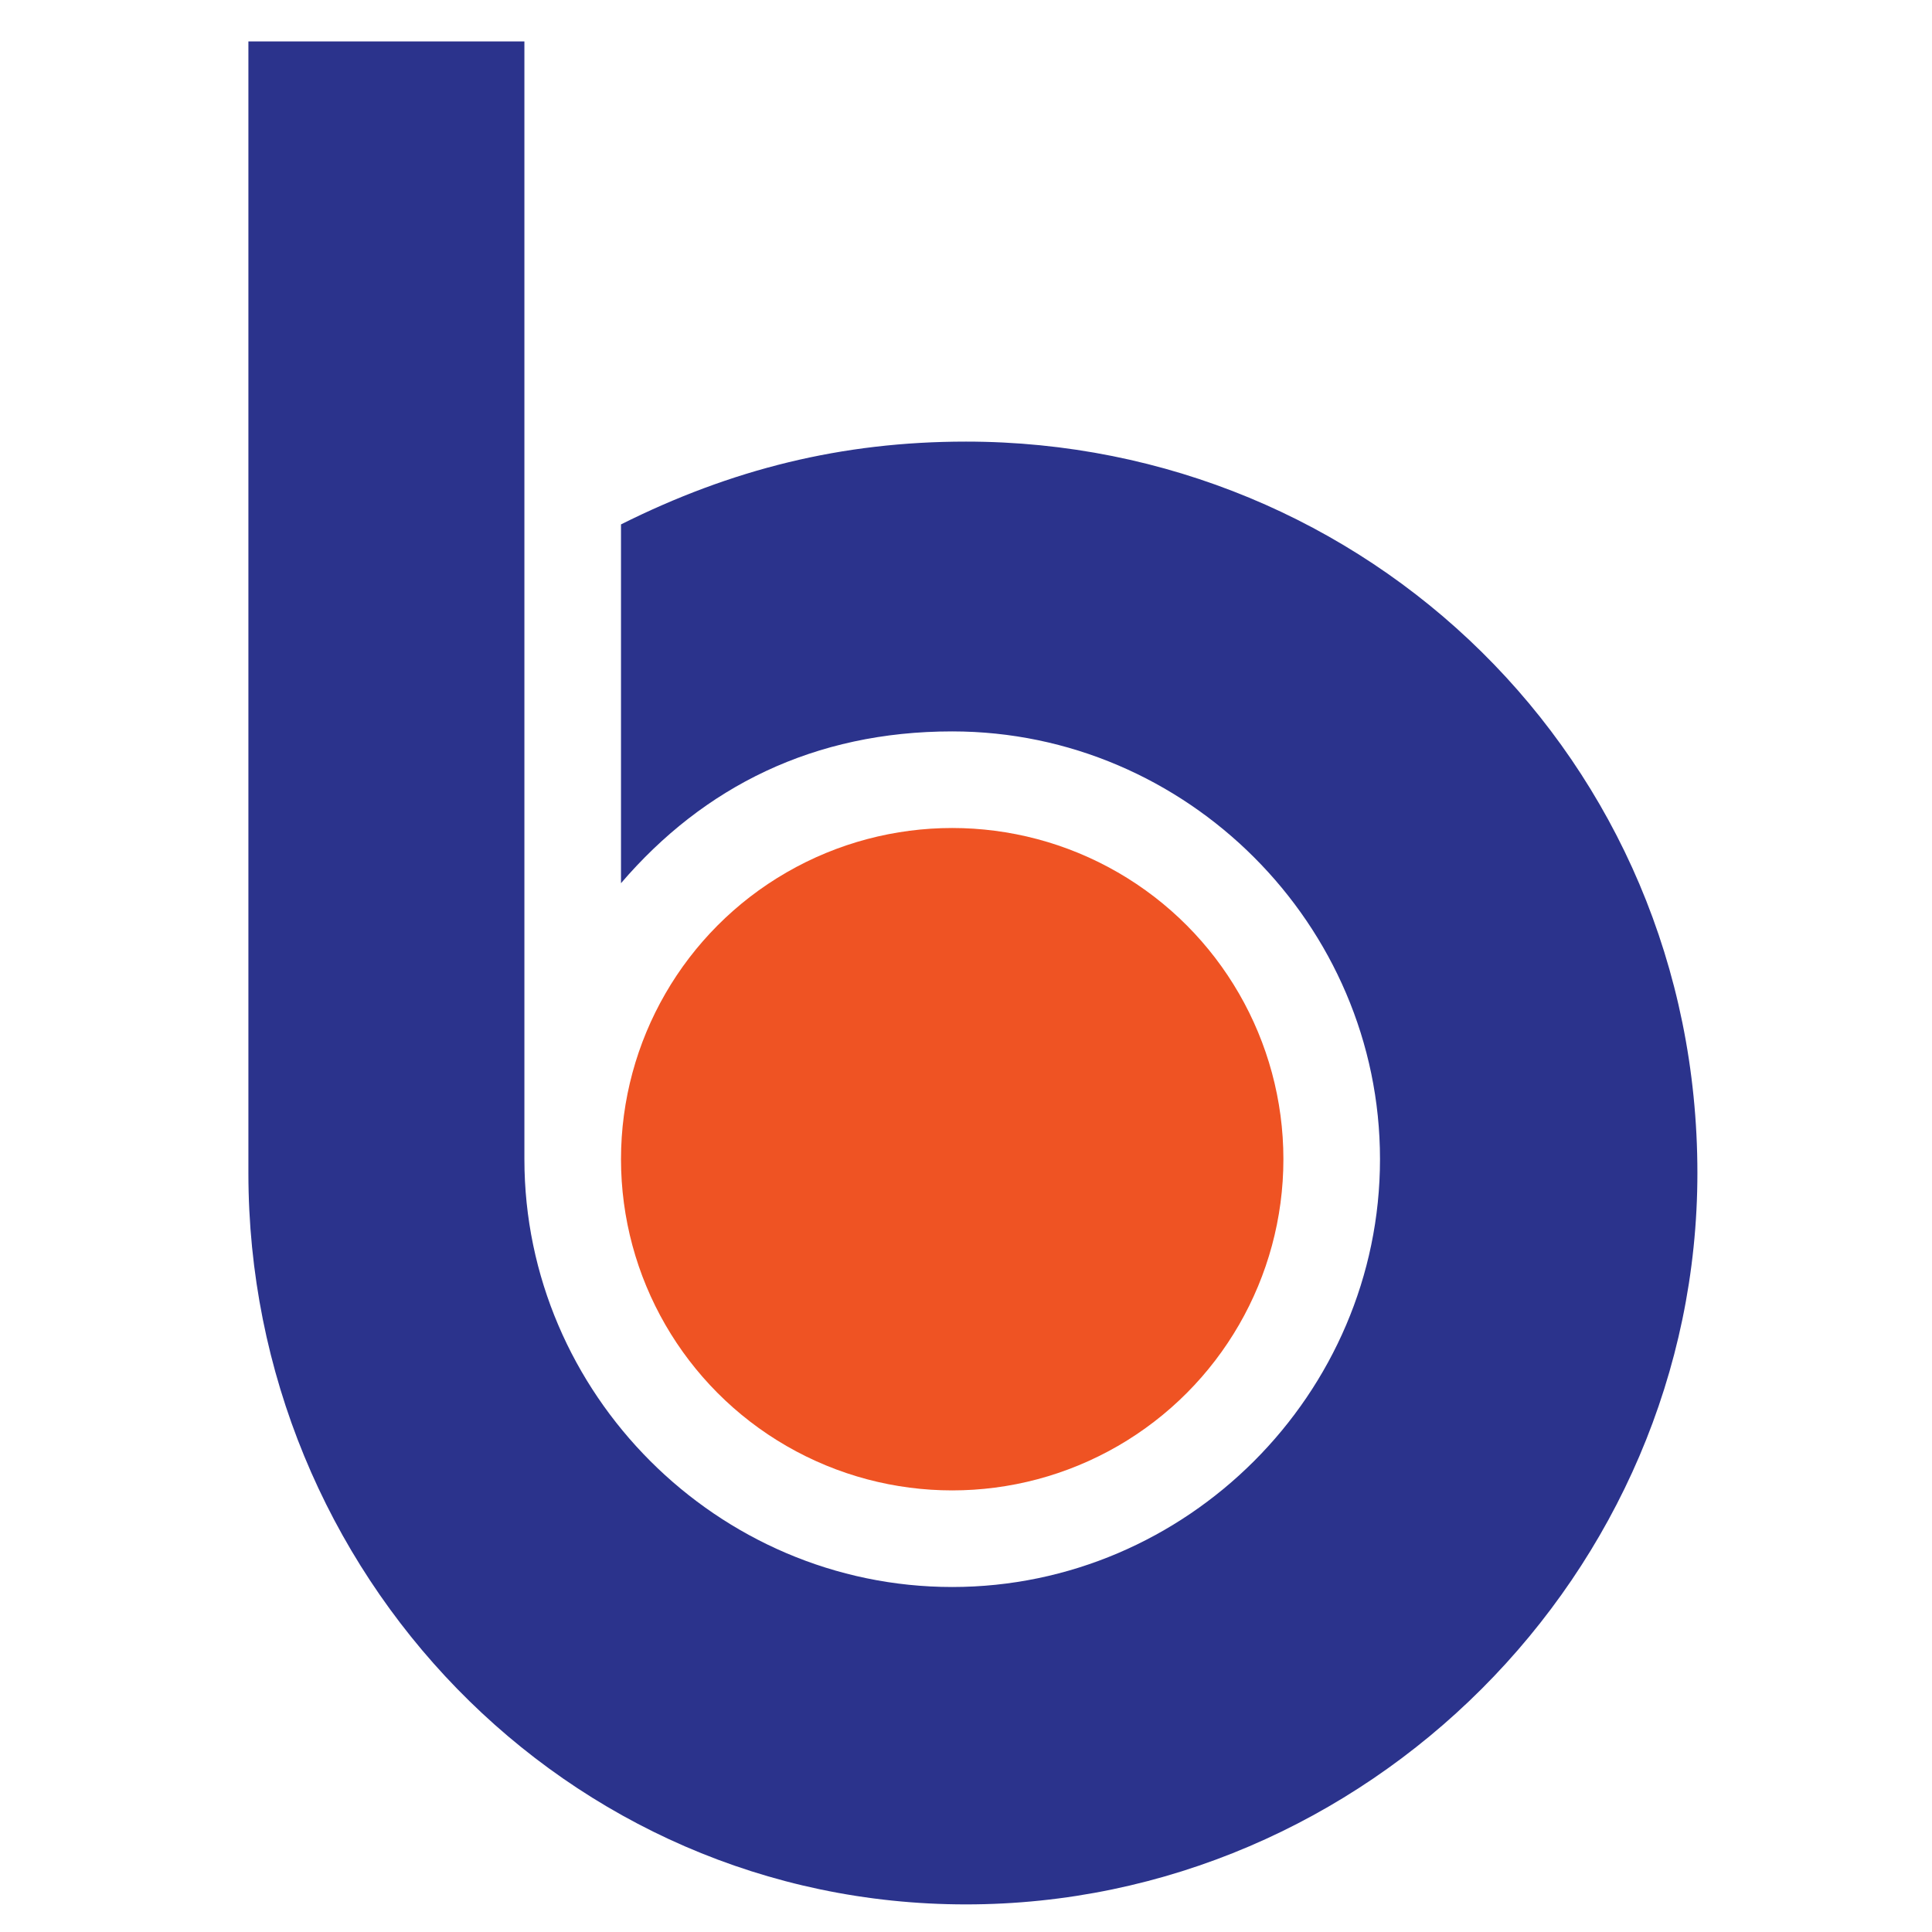
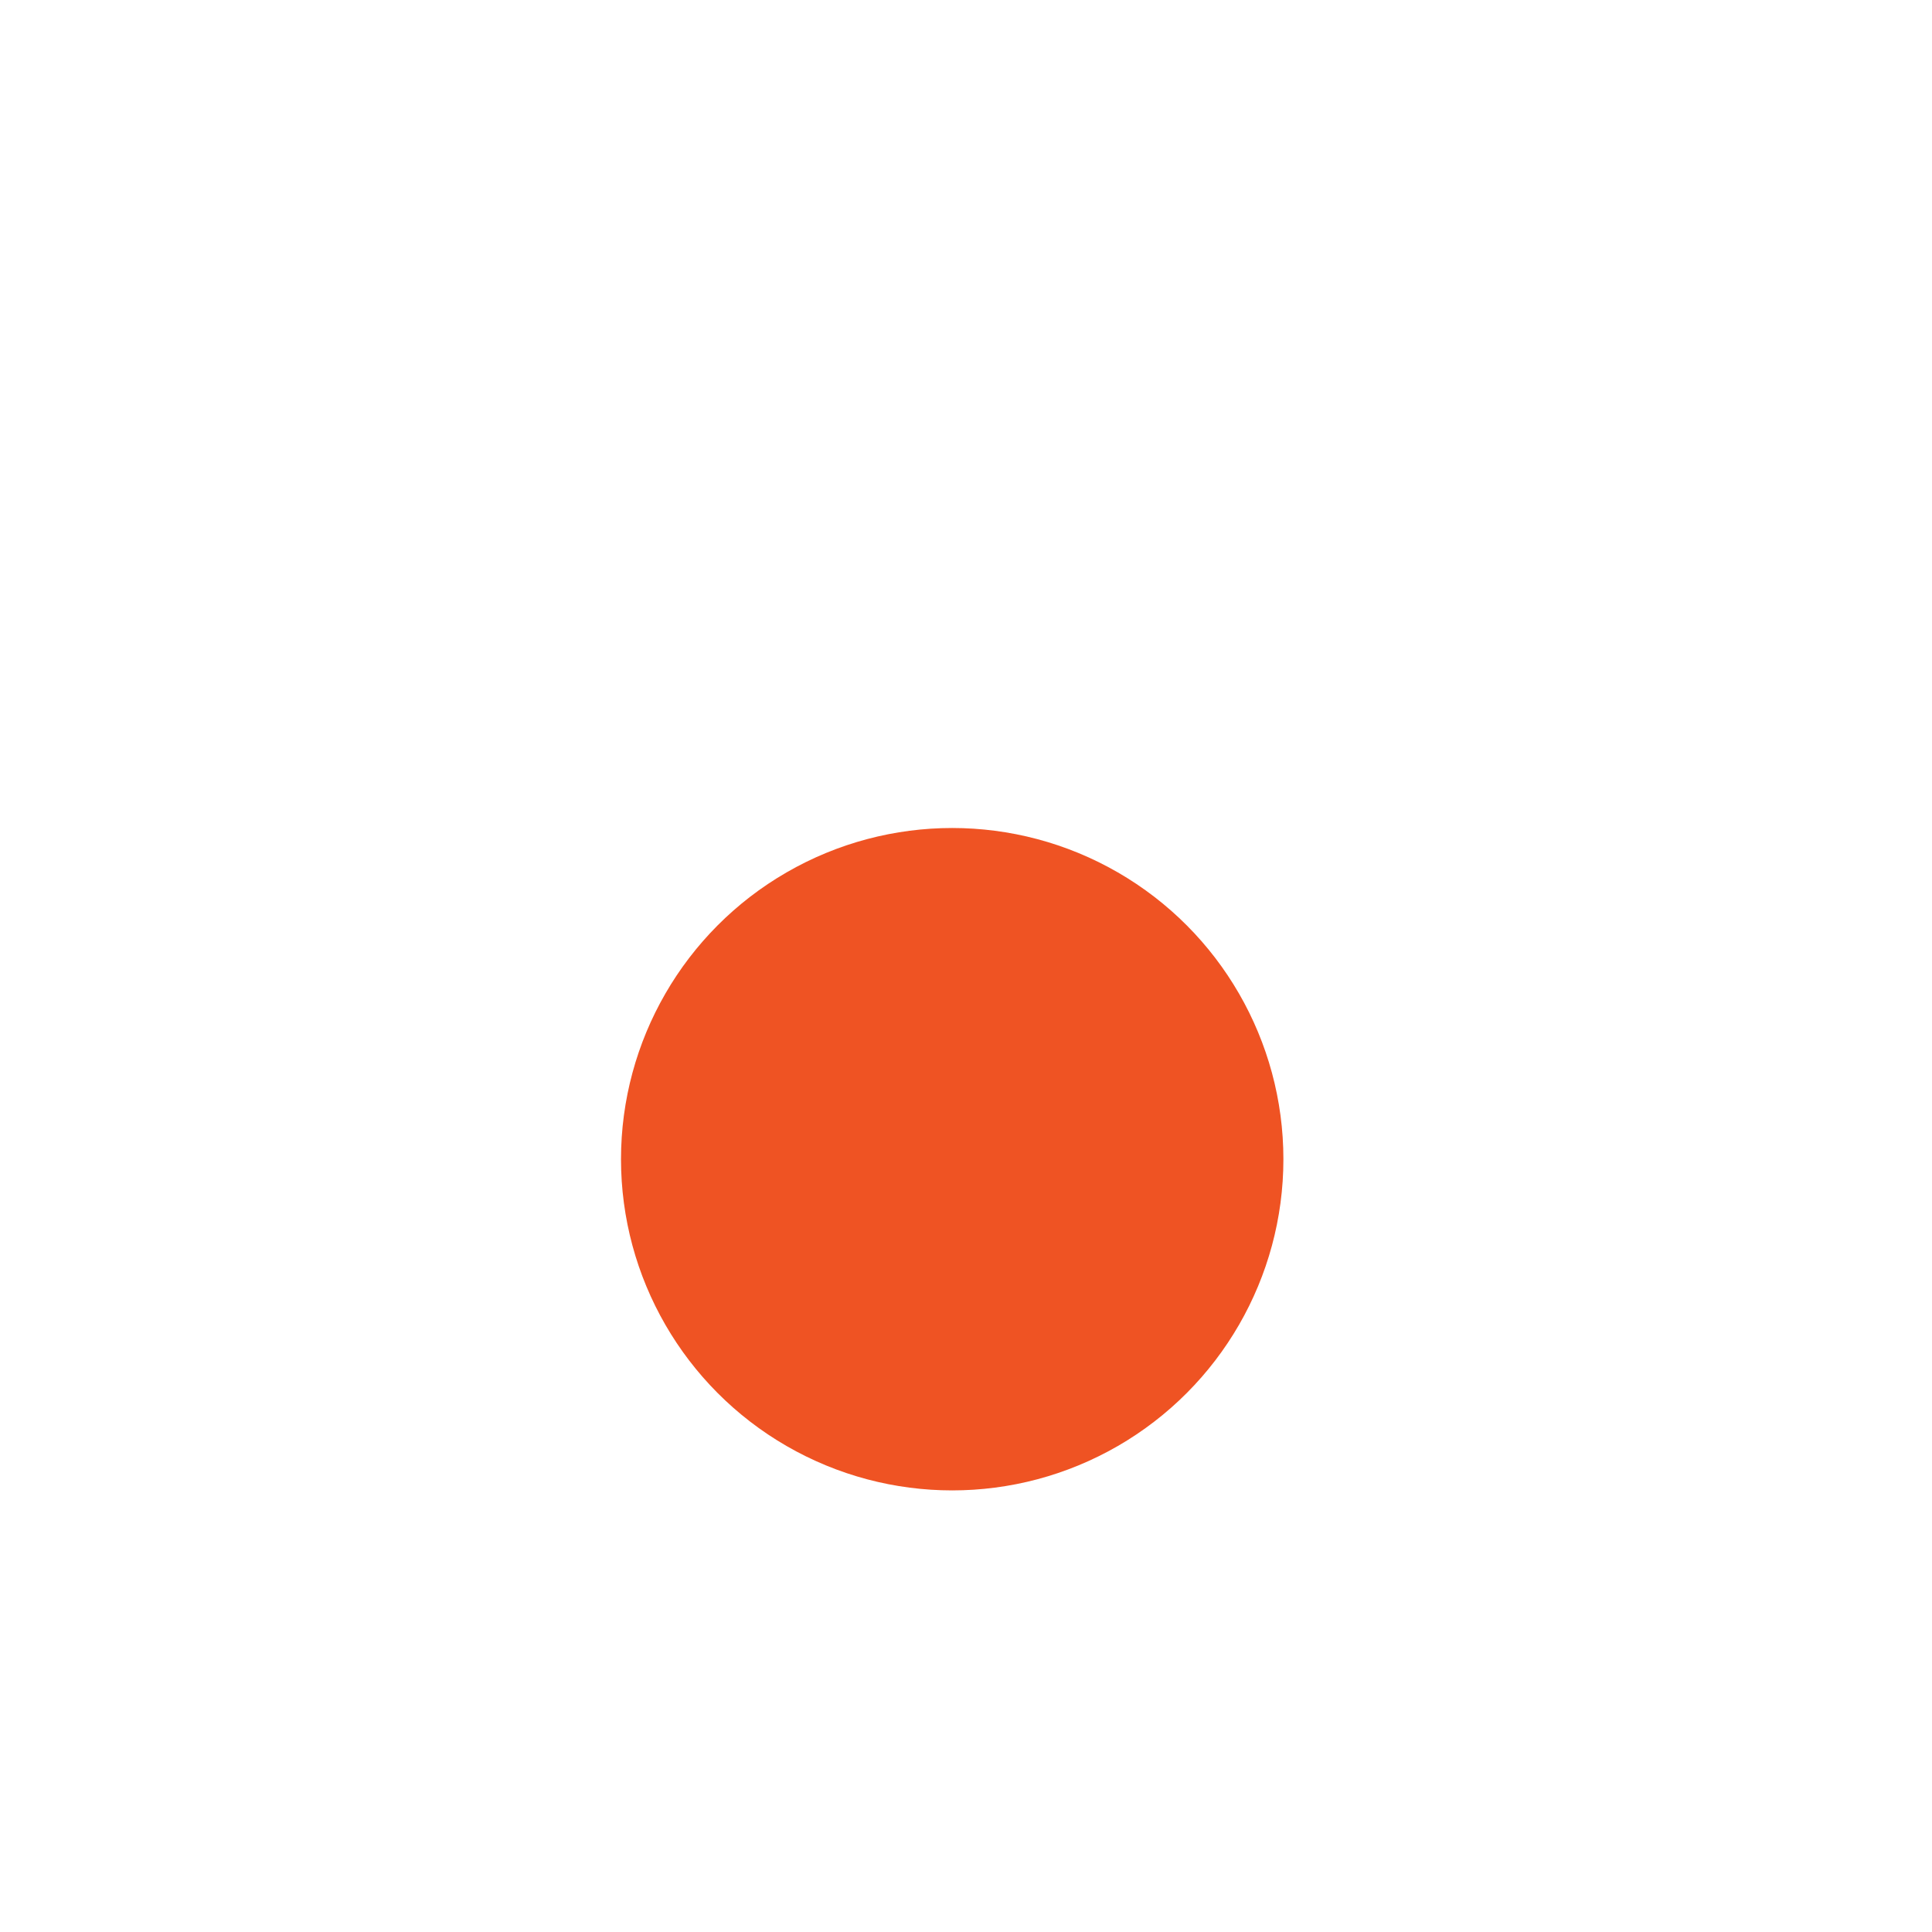
<svg xmlns="http://www.w3.org/2000/svg" version="1.1" id="Layer_2" x="0px" y="0px" viewBox="0 0 14 14" style="enable-background:new 0 0 14 14;" xml:space="preserve">
  <style type="text/css">
	.st0{fill:#EF5323;}
	.st1{fill:#2B338C;}
</style>
  <g>
    <circle class="st0" cx="6.9" cy="8.4" r="2.4" />
-     <path class="st1" d="M7,3.2c-0.9,0-1.7,0.2-2.5,0.6v2.6c0.6-0.7,1.4-1.1,2.4-1.1c1.7,0,3.1,1.4,3.1,3.1c0,1.7-1.4,3.1-3.1,3.1   c-1.7,0-3.1-1.4-3.1-3.1c0,0,0,0,0,0V0.3h-2v8.2c0,2.9,2.3,5.3,5.2,5.3c2.9,0,5.3-2.4,5.3-5.3C12.3,5.5,9.9,3.2,7,3.2z" />
  </g>
</svg>